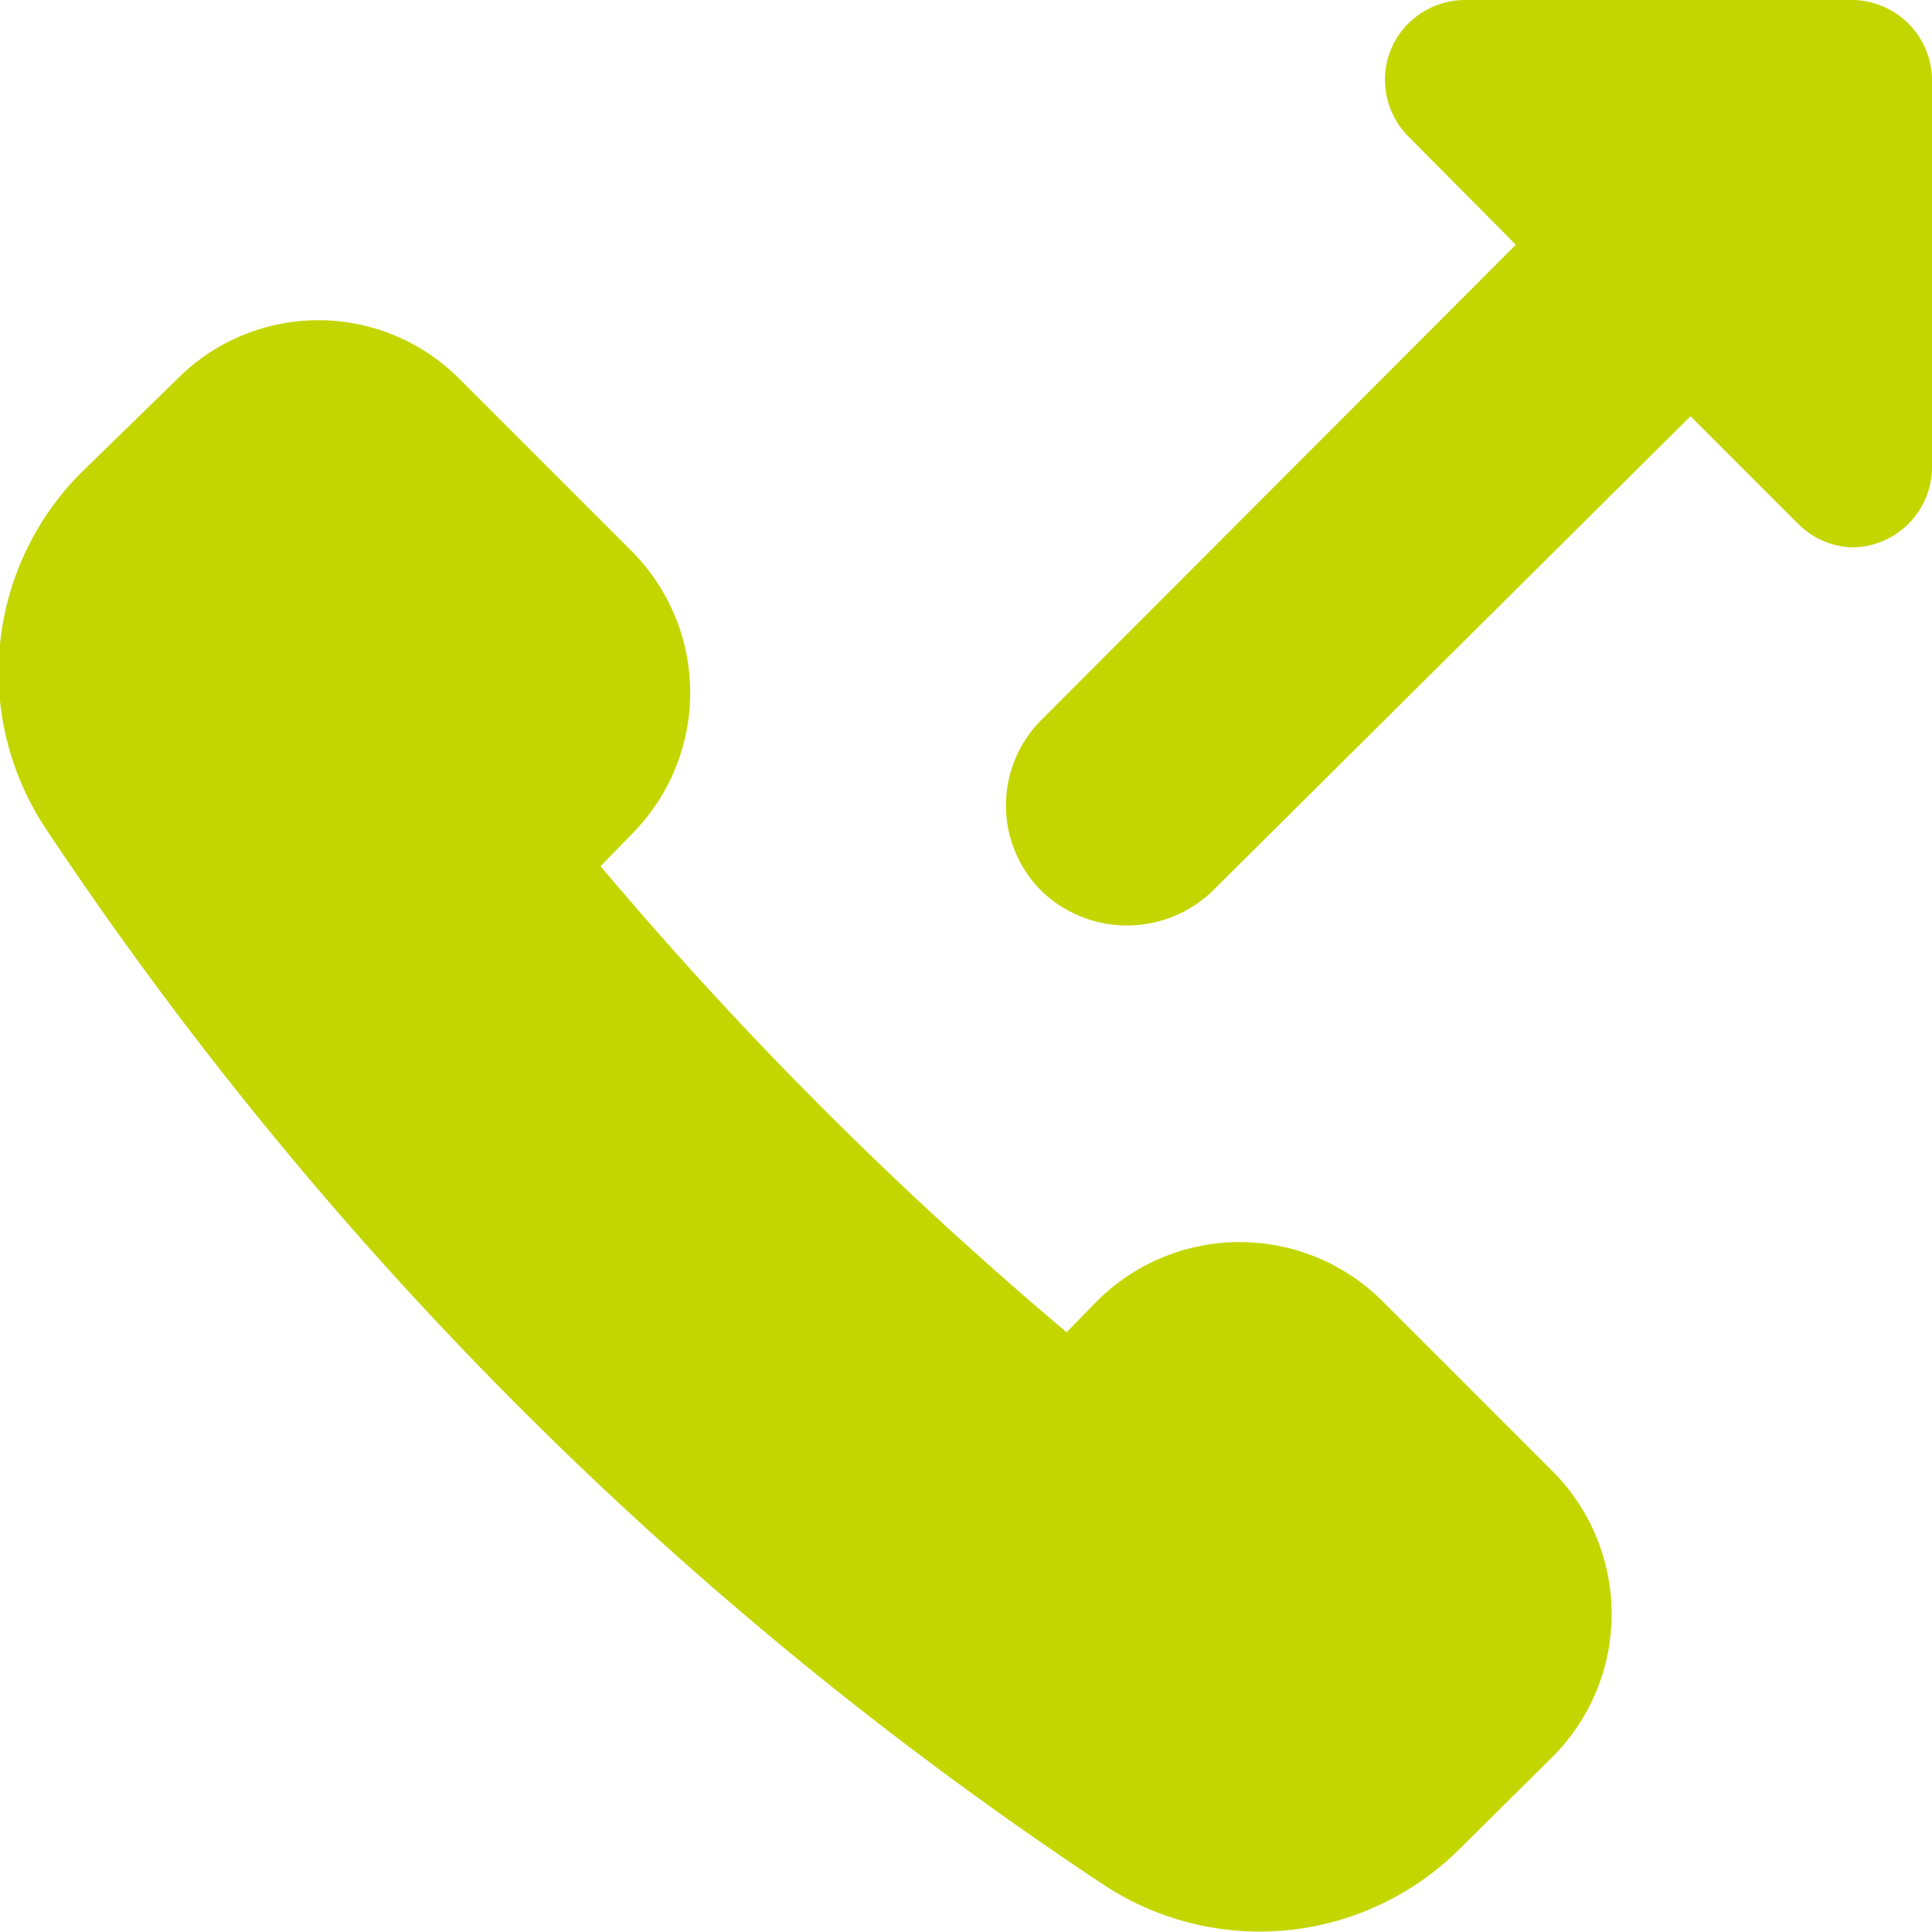
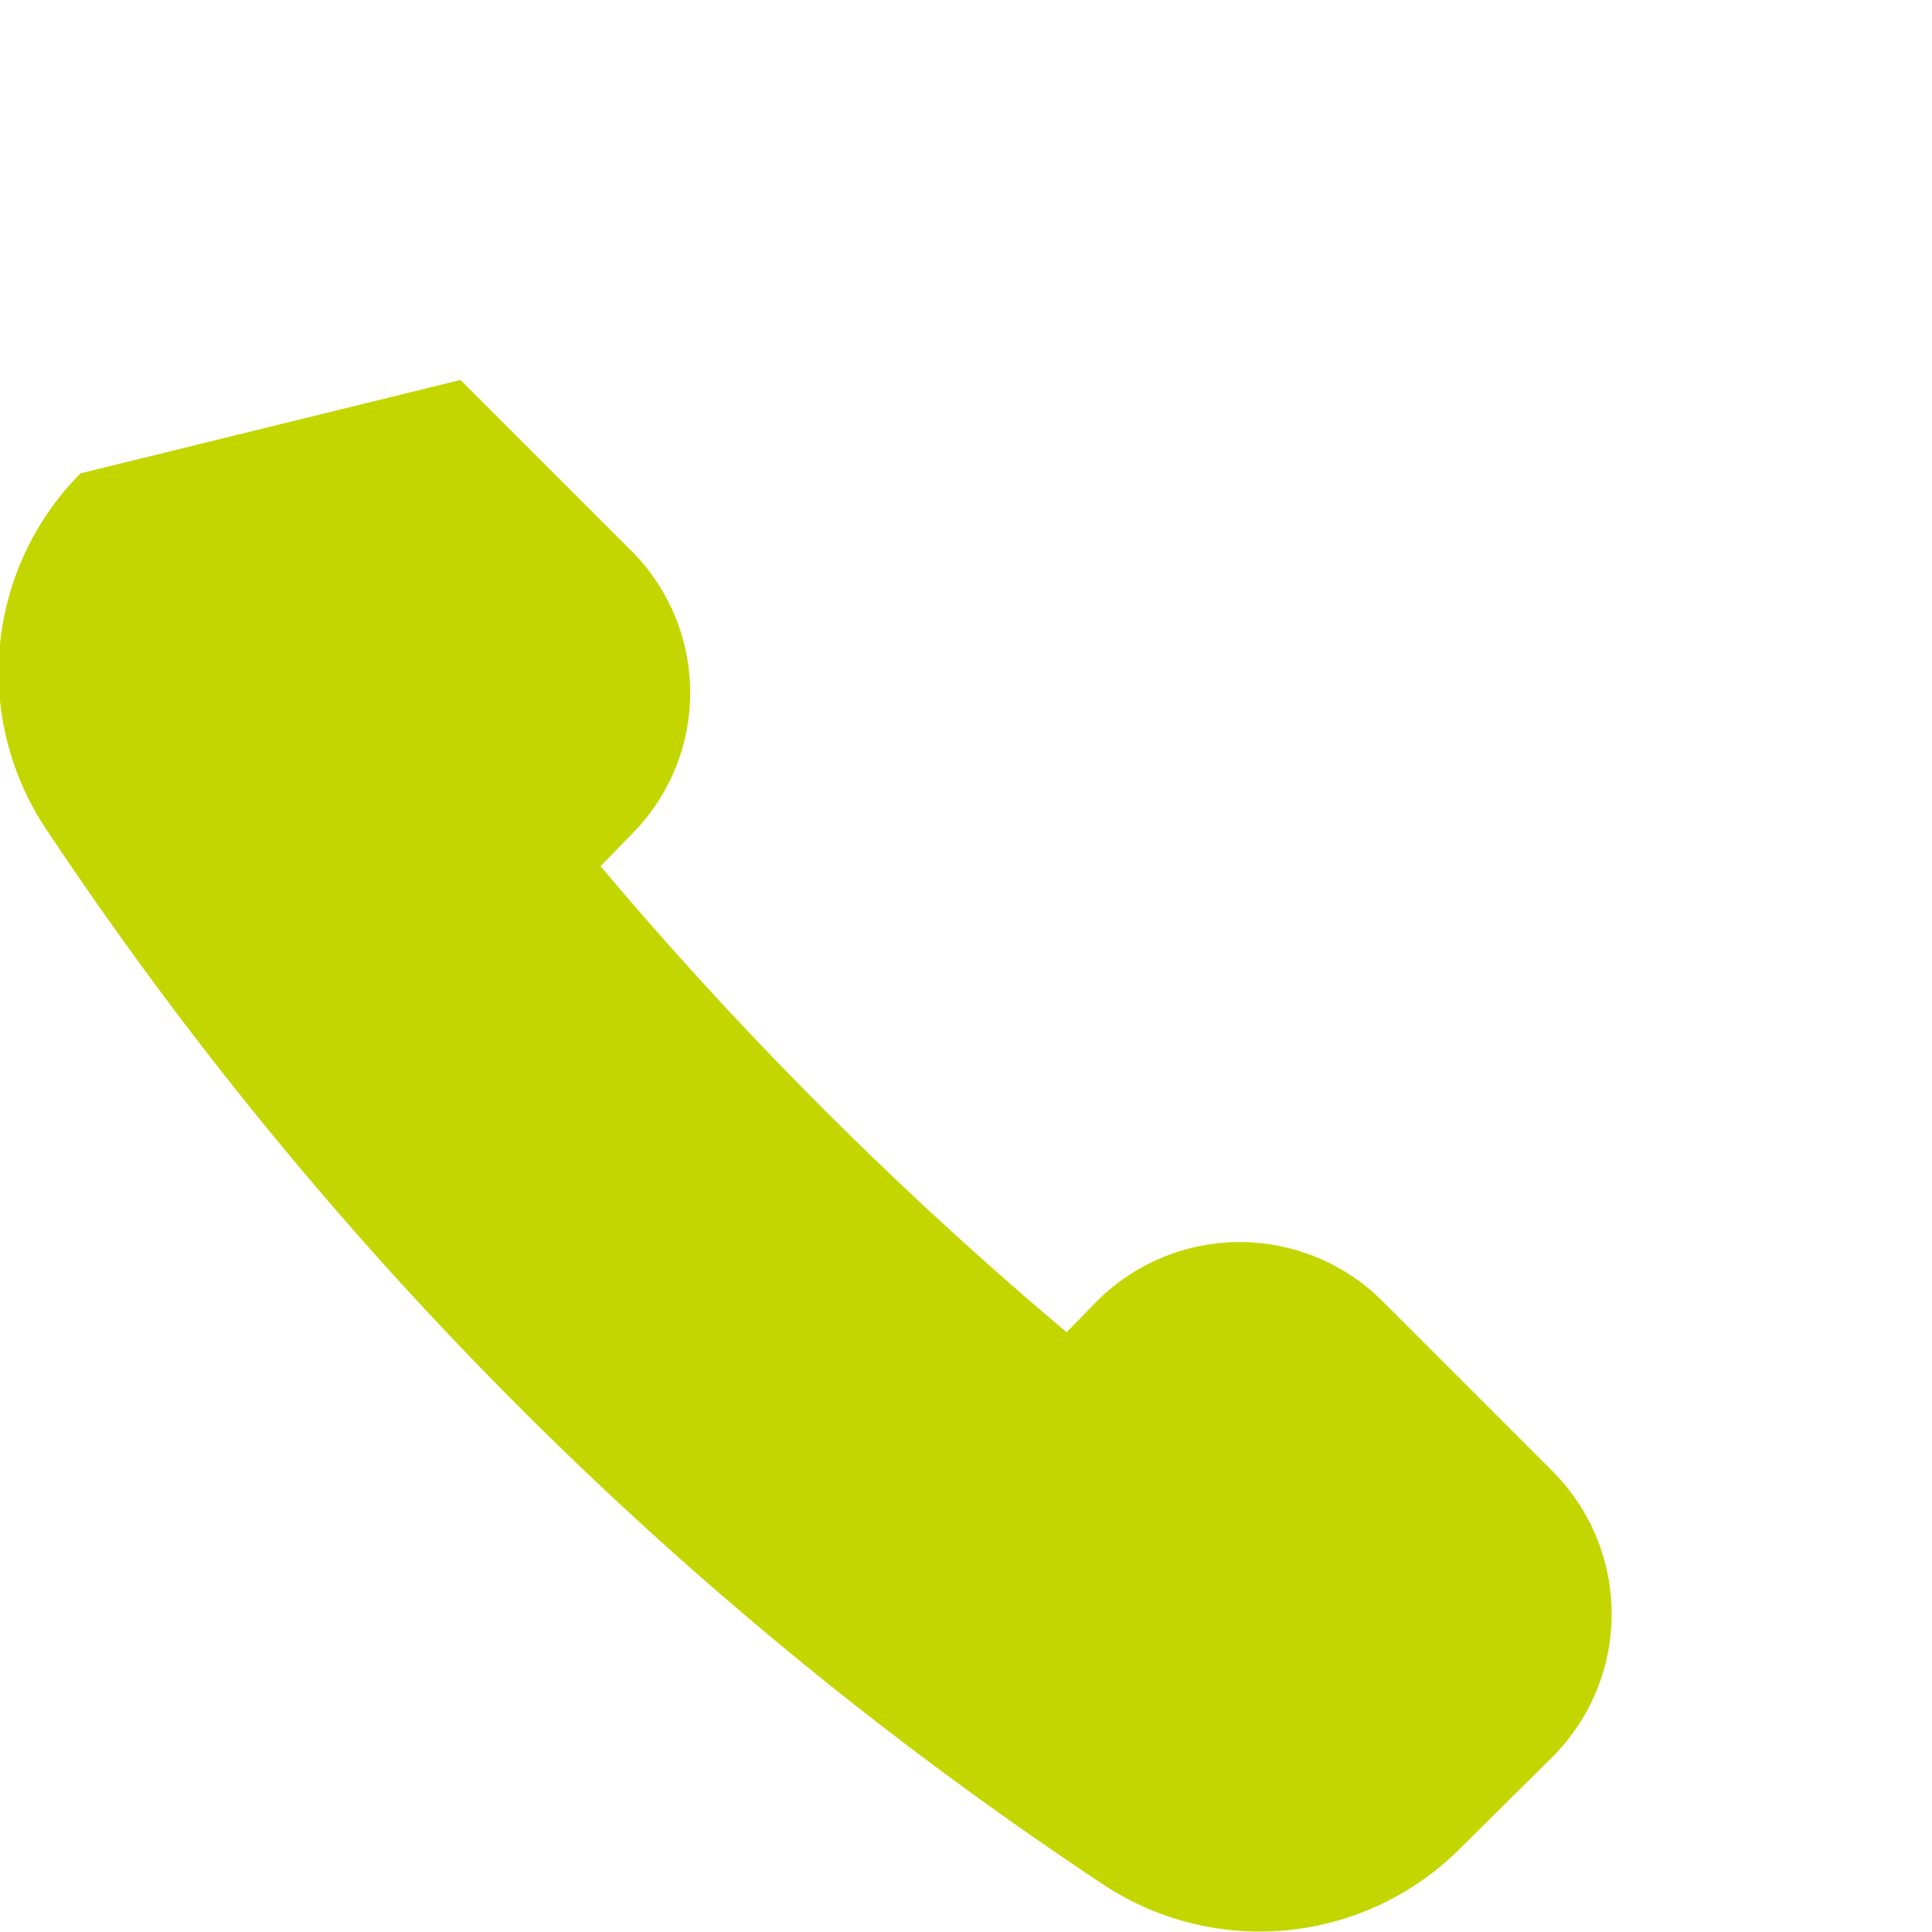
<svg xmlns="http://www.w3.org/2000/svg" viewBox="0 0 48 48">
  <g transform="matrix(2,0,0,2,0,0)">
    <g>
-       <path d="M17.17,16.16a2.51,2.51,0,0,0-3.54,0l-.38.39a48,48,0,0,1-5.79-5.79l.38-.39a2.49,2.49,0,0,0,0-3.53L5.72,4.72a2.47,2.47,0,0,0-3.53,0L1,5.88a3.51,3.51,0,0,0-.44,4.4A46.84,46.84,0,0,0,13.72,23.42a3.52,3.52,0,0,0,4.4-.44l1.17-1.16a2.51,2.51,0,0,0,0-3.54Z" style="fill: #c4d600" />
-       <path d="M23,0H18.2a1,1,0,0,0-.92.61,1,1,0,0,0,.22,1.09l1.33,1.34L12.94,8.94a1.5,1.5,0,0,0,0,2.13,1.53,1.53,0,0,0,2.12,0L21,5.17l1.34,1.34A1,1,0,0,0,23,6.8a1,1,0,0,0,1-1V1A1,1,0,0,0,23,0Z" style="fill: #c4d600" />
+       <path d="M17.17,16.16a2.51,2.51,0,0,0-3.54,0l-.38.39a48,48,0,0,1-5.79-5.79l.38-.39a2.49,2.49,0,0,0,0-3.53L5.72,4.72L1,5.88a3.51,3.51,0,0,0-.44,4.4A46.84,46.84,0,0,0,13.72,23.42a3.52,3.52,0,0,0,4.4-.44l1.17-1.16a2.51,2.51,0,0,0,0-3.54Z" style="fill: #c4d600" />
    </g>
  </g>
</svg>